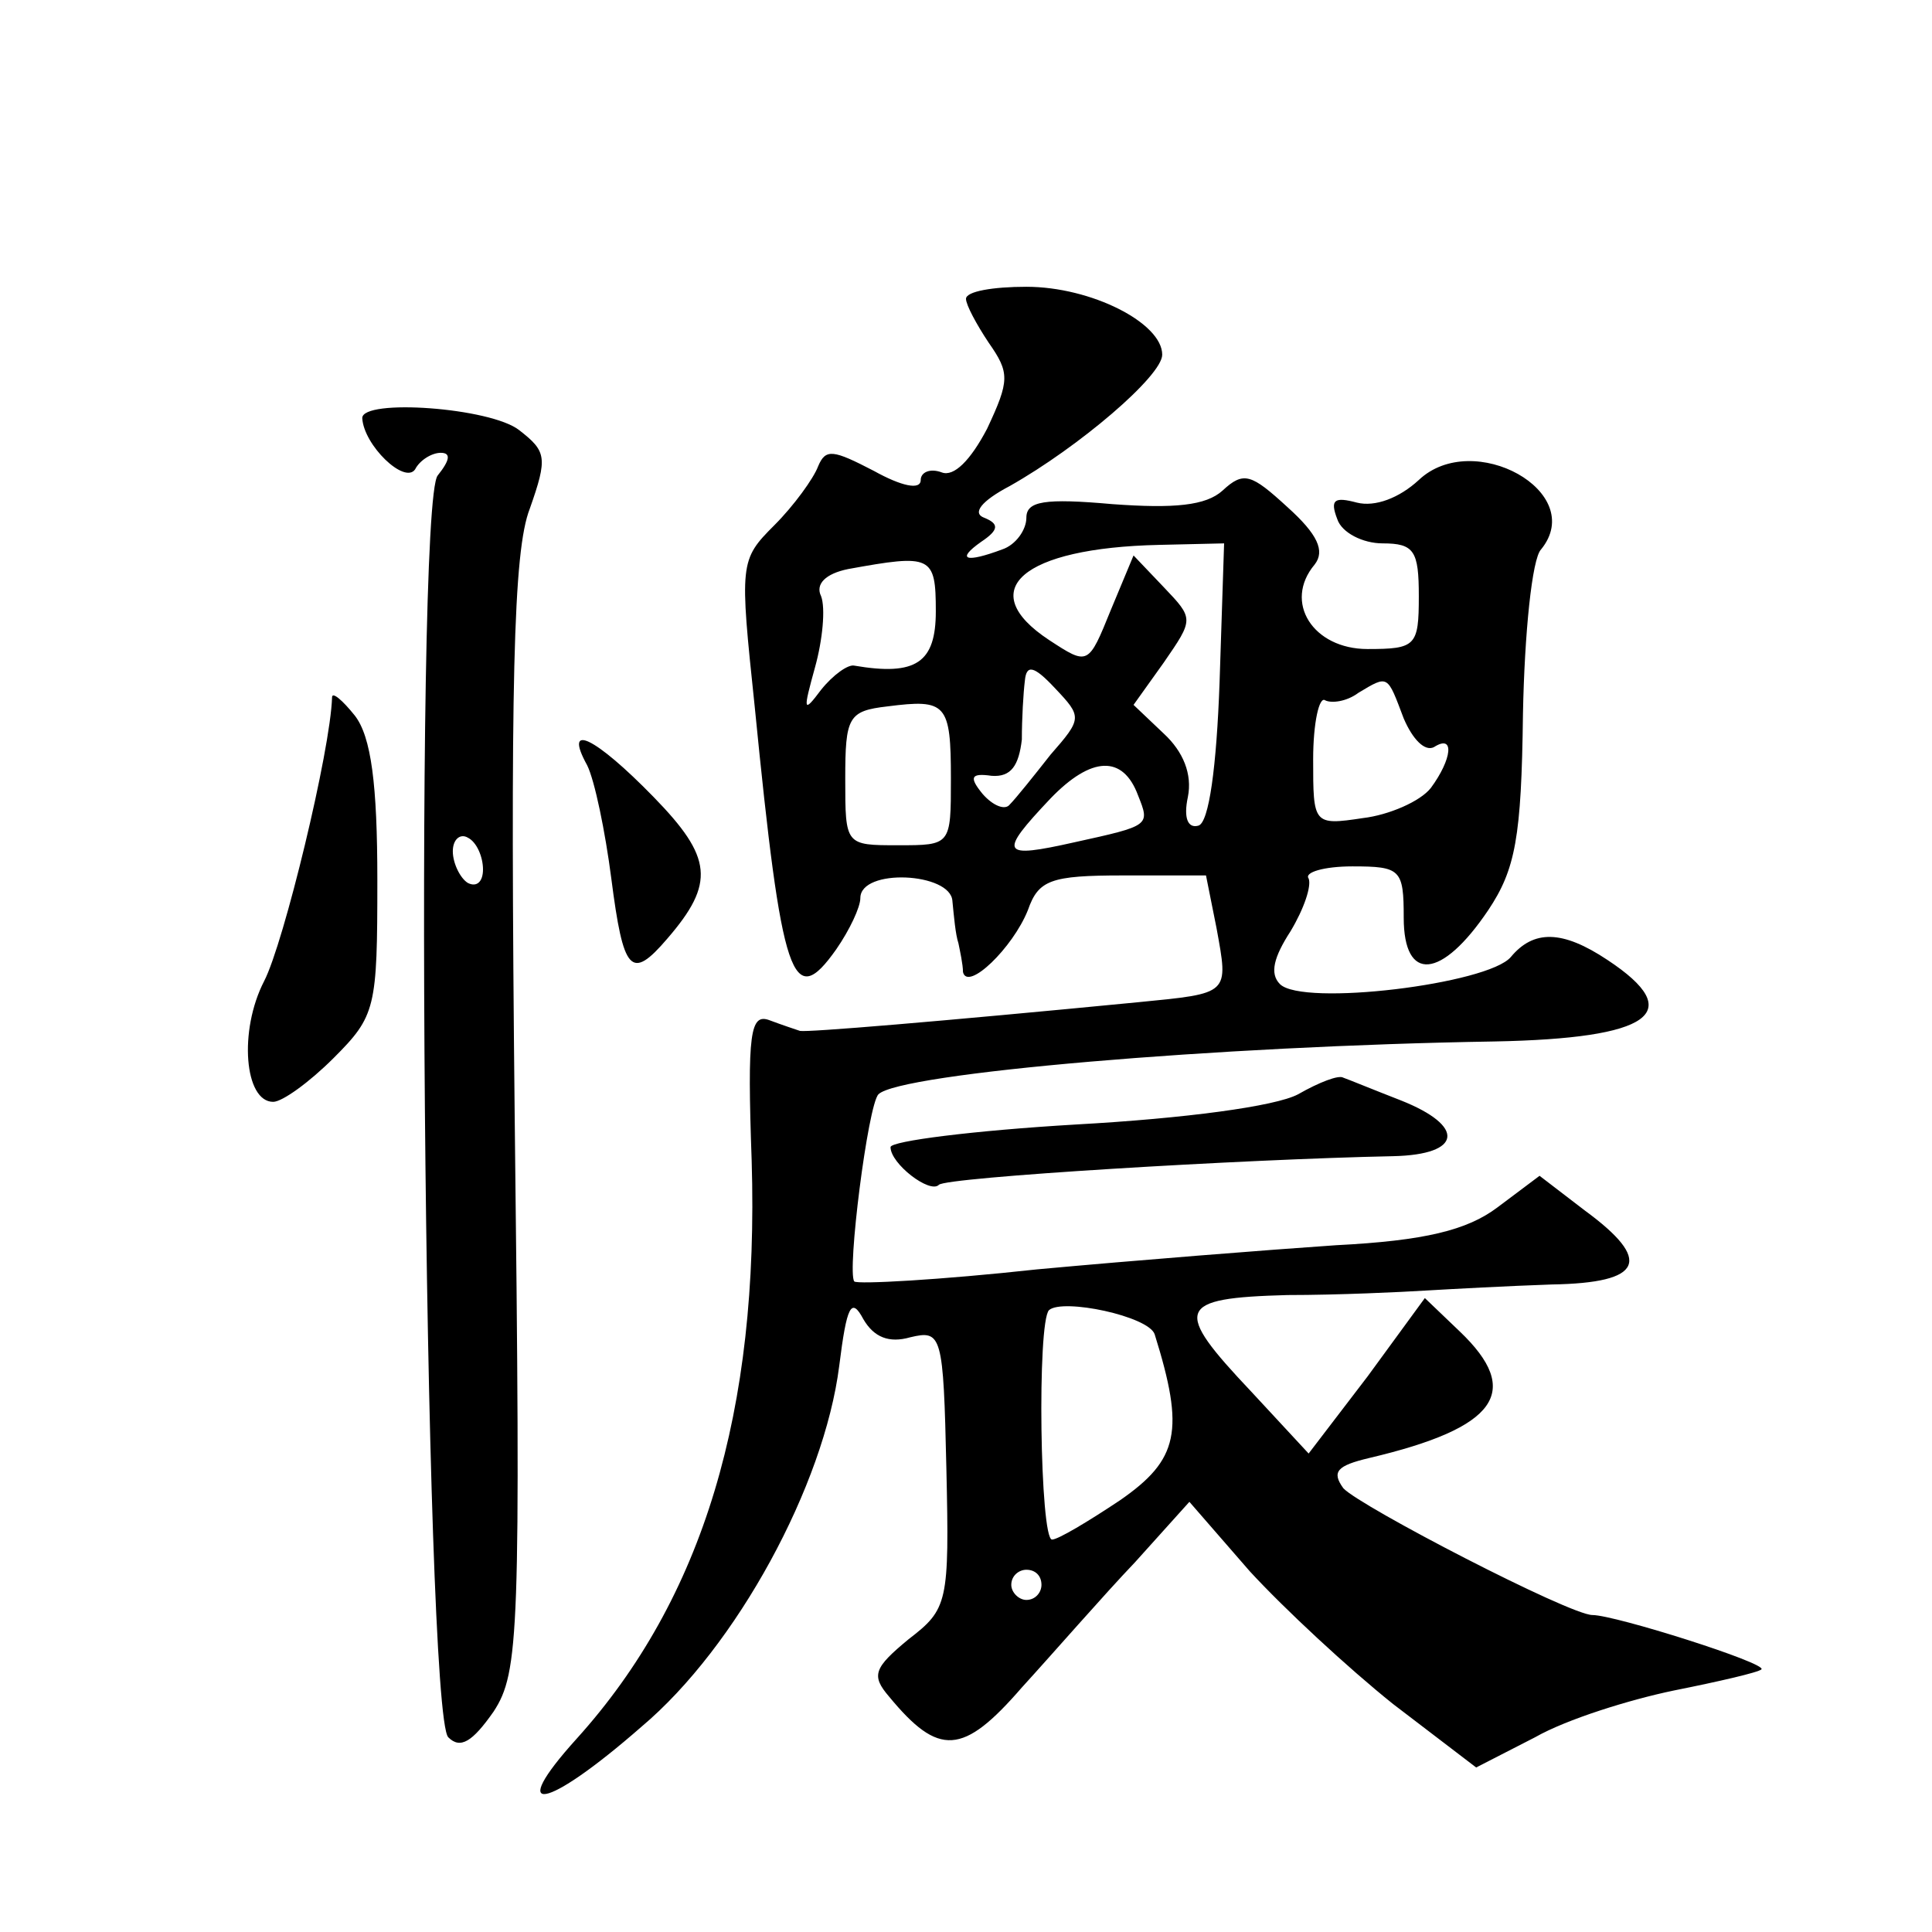
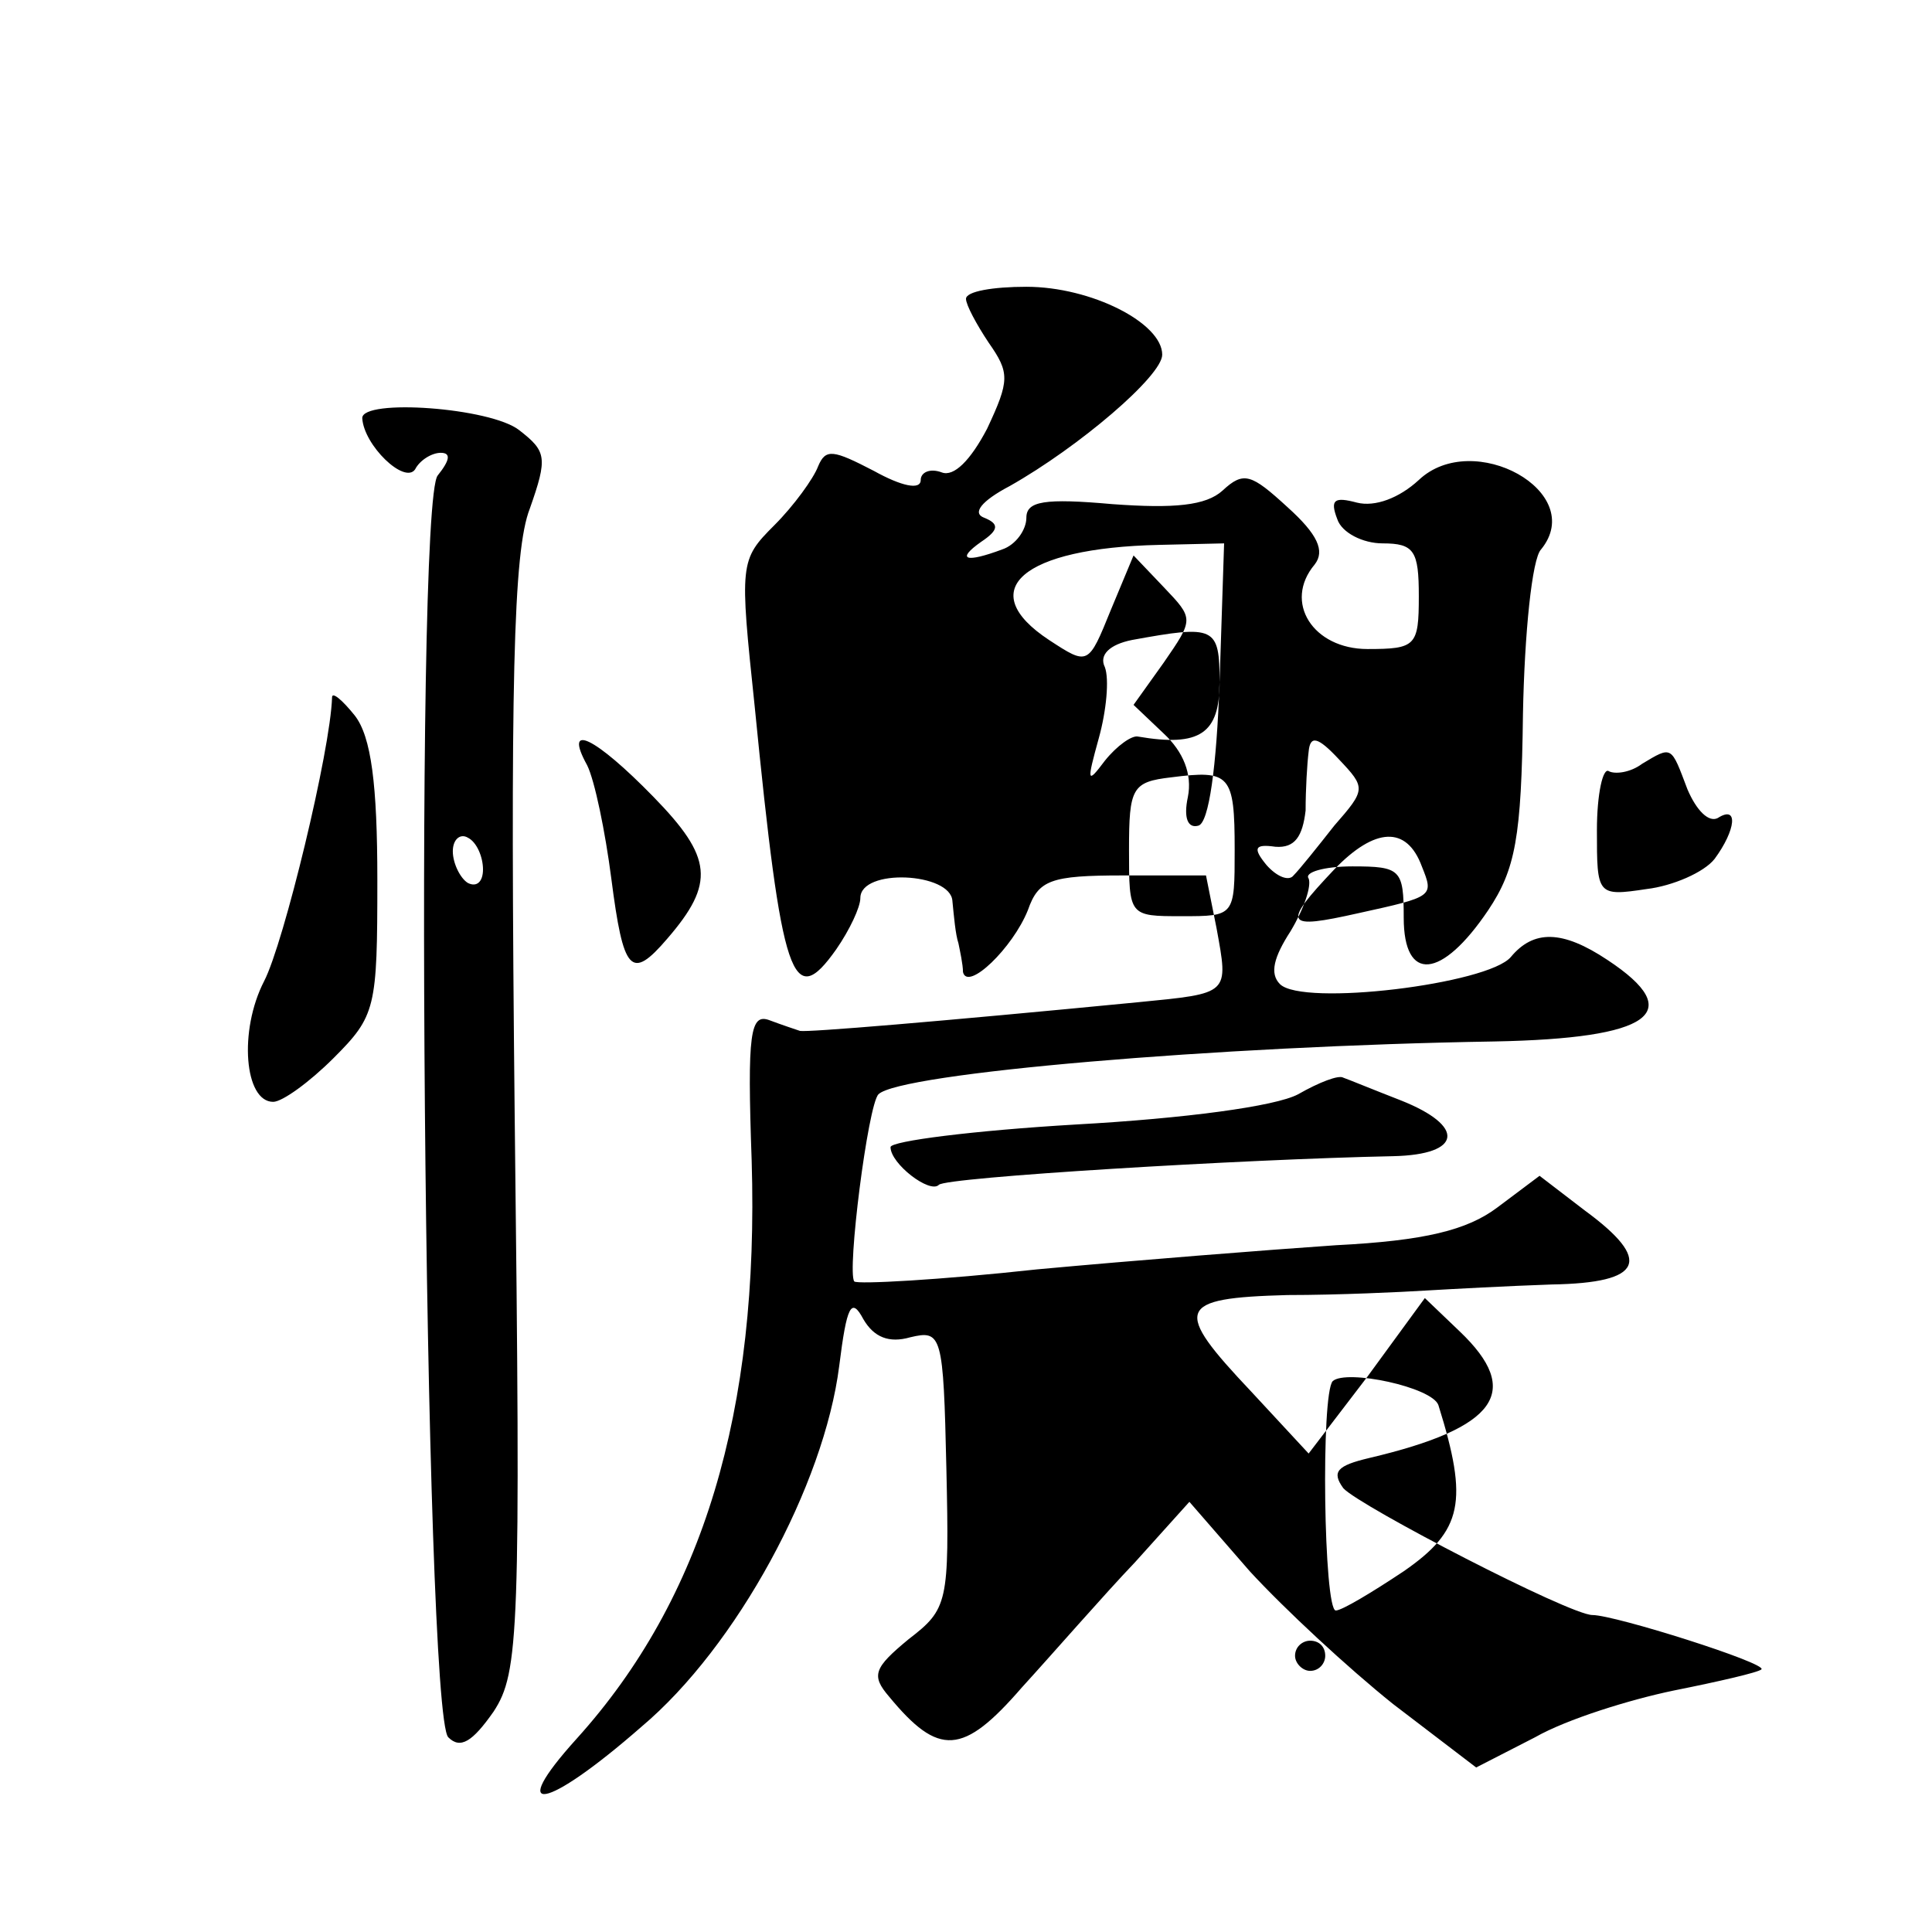
<svg xmlns="http://www.w3.org/2000/svg" version="1.0" width="128pt" height="128pt" viewBox="0 0 128 128" preserveAspectRatio="xMidYMid meet">
  <g transform="translate(0,128) scale(0.1,-0.1)" fill="#0" stroke="none">
-     <path d="M640 1082 c0 -4 7 -17 15 -29 14 -20 14 -25 -1 -57 -11 -21 -22 -32 -30 -29 -8 3 -14 0 -14 -5 0 -7 -13 -4 -31 6 -27 14 -32 15 -37 3 -3 -8 -16 -26 -29 -39 -23 -23 -23 -25 -13 -120 18 -182 25 -202 54 -161 9 13 16 28 16 34 0 20 60 17 61 -2 1 -10 2 -22 4 -28 1 -5 3 -14 3 -19 3 -13 33 16 43 41 7 20 15 23 63 23 l55 0 7 -35 c8 -44 9 -43 -52 -49 -134 -13 -219 -20 -224 -19 -3 1 -12 4 -20 7 -13 5 -15 -8 -12 -93 5 -166 -32 -290 -116 -383 -47 -52 -21 -48 43 8 63 53 121 160 131 239 5 40 8 46 16 31 7 -12 17 -16 31 -12 21 5 22 2 24 -87 2 -89 1 -93 -25 -113 -23 -19 -25 -24 -13 -38 33 -40 49 -39 88 6 21 23 54 61 75 83 l36 40 40 -46 c23 -25 65 -64 95 -88 l55 -42 39 20 c21 12 63 25 92 31 30 6 56 12 58 14 4 4 -97 36 -112 36 -15 0 -154 72 -165 84 -8 11 -4 15 17 20 85 20 102 44 60 84 l-23 22 -38 -52 -39 -51 -38 41 c-52 55 -50 62 24 64 34 0 76 2 92 3 17 1 54 3 83 4 61 1 67 16 22 49 l-30 23 -28 -21 c-20 -15 -48 -22 -107 -25 -44 -3 -133 -10 -198 -16 -64 -7 -119 -10 -121 -8 -5 6 9 117 16 124 14 14 224 32 408 35 104 2 128 19 75 54 -30 20 -49 20 -64 2 -15 -18 -138 -33 -153 -18 -7 7 -4 18 7 35 9 15 14 30 12 35 -3 4 10 8 29 8 32 0 34 -2 34 -34 0 -43 25 -41 56 5 18 27 22 48 23 130 1 53 6 103 12 109 31 38 -45 80 -81 46 -13 -12 -29 -18 -41 -15 -15 4 -18 2 -13 -11 3 -9 17 -16 30 -16 21 0 24 -5 24 -35 0 -33 -2 -35 -34 -35 -36 0 -56 31 -35 56 7 9 2 20 -18 38 -24 22 -29 24 -43 11 -11 -10 -32 -12 -73 -9 -45 4 -57 2 -57 -9 0 -8 -7 -18 -16 -21 -24 -9 -31 -7 -14 5 12 8 12 12 2 16 -8 3 -2 11 17 21 46 26 101 73 101 87 0 21 -47 45 -90 45 -22 0 -40 -3 -40 -8z m168 -254 c-2 -56 -7 -93 -14 -95 -7 -2 -10 5 -7 19 3 15 -3 30 -16 42 l-20 19 20 28 c20 29 20 29 0 50 l-20 21 -15 -36 c-15 -37 -15 -37 -41 -20 -50 33 -18 61 73 63 l43 1 -3 -92z m-188 47 c0 -34 -13 -43 -54 -36 -4 1 -14 -6 -22 -16 -12 -16 -12 -14 -4 15 5 18 7 39 4 47 -4 8 3 15 18 18 55 10 58 9 58 -28z m76 -95 c-11 -14 -23 -29 -27 -33 -3 -4 -11 -1 -18 7 -9 11 -8 14 6 12 13 -1 18 7 20 24 0 14 1 31 2 39 1 11 6 10 20 -5 18 -19 18 -20 -3 -44z m234 24 c6 -14 14 -22 20 -19 14 9 12 -8 -2 -27 -7 -9 -28 -18 -45 -20 -33 -5 -33 -4 -33 39 0 24 4 42 8 39 4 -2 14 -1 22 5 20 12 19 12 30 -17z m-300 -40 c0 -44 0 -44 -35 -44 -35 0 -35 0 -35 44 0 41 2 45 28 48 39 5 42 2 42 -48z m124 -11 c8 -20 8 -20 -42 -31 -49 -11 -51 -8 -16 29 27 28 48 29 58 2z m11 -357 c20 -64 16 -83 -23 -110 -21 -14 -41 -26 -45 -26 -8 0 -10 144 -2 152 9 8 66 -4 70 -16z m-75 -166 c0 -5 -4 -10 -10 -10 -5 0 -10 5 -10 10 0 6 5 10 10 10 6 0 10 -4 10 -10z M240 1003 c1 -18 28 -44 35 -34 3 6 11 11 17 11 7 0 6 -5 -2 -15 -16 -19 -9 -820 7 -836 8 -8 16 -3 30 17 17 26 18 52 14 394 -3 287 -1 375 10 403 12 34 11 38 -7 52 -19 15 -104 21 -104 8z m80 -299 c0 -8 -4 -12 -10 -9 -5 3 -10 13 -10 21 0 8 5 12 10 9 6 -3 10 -13 10 -21z M220 818 c-1 -35 -32 -163 -45 -188 -17 -33 -13 -80 6 -80 6 0 24 13 40 29 28 28 29 33 29 118 0 63 -4 95 -15 109 -8 10 -15 16 -15 12z M389 773 c5 -10 12 -44 16 -75 8 -62 13 -68 37 -40 32 37 30 54 -9 94 -39 40 -60 50 -44 21z M860 555 c-15 -8 -75 -16 -147 -20 -68 -4 -123 -11 -123 -15 0 -11 26 -31 32 -25 4 5 202 17 301 19 46 1 48 20 5 37 -18 7 -35 14 -38 15 -3 2 -16 -3 -30 -11z" />
+     <path d="M640 1082 c0 -4 7 -17 15 -29 14 -20 14 -25 -1 -57 -11 -21 -22 -32 -30 -29 -8 3 -14 0 -14 -5 0 -7 -13 -4 -31 6 -27 14 -32 15 -37 3 -3 -8 -16 -26 -29 -39 -23 -23 -23 -25 -13 -120 18 -182 25 -202 54 -161 9 13 16 28 16 34 0 20 60 17 61 -2 1 -10 2 -22 4 -28 1 -5 3 -14 3 -19 3 -13 33 16 43 41 7 20 15 23 63 23 l55 0 7 -35 c8 -44 9 -43 -52 -49 -134 -13 -219 -20 -224 -19 -3 1 -12 4 -20 7 -13 5 -15 -8 -12 -93 5 -166 -32 -290 -116 -383 -47 -52 -21 -48 43 8 63 53 121 160 131 239 5 40 8 46 16 31 7 -12 17 -16 31 -12 21 5 22 2 24 -87 2 -89 1 -93 -25 -113 -23 -19 -25 -24 -13 -38 33 -40 49 -39 88 6 21 23 54 61 75 83 l36 40 40 -46 c23 -25 65 -64 95 -88 l55 -42 39 20 c21 12 63 25 92 31 30 6 56 12 58 14 4 4 -97 36 -112 36 -15 0 -154 72 -165 84 -8 11 -4 15 17 20 85 20 102 44 60 84 l-23 22 -38 -52 -39 -51 -38 41 c-52 55 -50 62 24 64 34 0 76 2 92 3 17 1 54 3 83 4 61 1 67 16 22 49 l-30 23 -28 -21 c-20 -15 -48 -22 -107 -25 -44 -3 -133 -10 -198 -16 -64 -7 -119 -10 -121 -8 -5 6 9 117 16 124 14 14 224 32 408 35 104 2 128 19 75 54 -30 20 -49 20 -64 2 -15 -18 -138 -33 -153 -18 -7 7 -4 18 7 35 9 15 14 30 12 35 -3 4 10 8 29 8 32 0 34 -2 34 -34 0 -43 25 -41 56 5 18 27 22 48 23 130 1 53 6 103 12 109 31 38 -45 80 -81 46 -13 -12 -29 -18 -41 -15 -15 4 -18 2 -13 -11 3 -9 17 -16 30 -16 21 0 24 -5 24 -35 0 -33 -2 -35 -34 -35 -36 0 -56 31 -35 56 7 9 2 20 -18 38 -24 22 -29 24 -43 11 -11 -10 -32 -12 -73 -9 -45 4 -57 2 -57 -9 0 -8 -7 -18 -16 -21 -24 -9 -31 -7 -14 5 12 8 12 12 2 16 -8 3 -2 11 17 21 46 26 101 73 101 87 0 21 -47 45 -90 45 -22 0 -40 -3 -40 -8z m168 -254 c-2 -56 -7 -93 -14 -95 -7 -2 -10 5 -7 19 3 15 -3 30 -16 42 l-20 19 20 28 c20 29 20 29 0 50 l-20 21 -15 -36 c-15 -37 -15 -37 -41 -20 -50 33 -18 61 73 63 l43 1 -3 -92z c0 -34 -13 -43 -54 -36 -4 1 -14 -6 -22 -16 -12 -16 -12 -14 -4 15 5 18 7 39 4 47 -4 8 3 15 18 18 55 10 58 9 58 -28z m76 -95 c-11 -14 -23 -29 -27 -33 -3 -4 -11 -1 -18 7 -9 11 -8 14 6 12 13 -1 18 7 20 24 0 14 1 31 2 39 1 11 6 10 20 -5 18 -19 18 -20 -3 -44z m234 24 c6 -14 14 -22 20 -19 14 9 12 -8 -2 -27 -7 -9 -28 -18 -45 -20 -33 -5 -33 -4 -33 39 0 24 4 42 8 39 4 -2 14 -1 22 5 20 12 19 12 30 -17z m-300 -40 c0 -44 0 -44 -35 -44 -35 0 -35 0 -35 44 0 41 2 45 28 48 39 5 42 2 42 -48z m124 -11 c8 -20 8 -20 -42 -31 -49 -11 -51 -8 -16 29 27 28 48 29 58 2z m11 -357 c20 -64 16 -83 -23 -110 -21 -14 -41 -26 -45 -26 -8 0 -10 144 -2 152 9 8 66 -4 70 -16z m-75 -166 c0 -5 -4 -10 -10 -10 -5 0 -10 5 -10 10 0 6 5 10 10 10 6 0 10 -4 10 -10z M240 1003 c1 -18 28 -44 35 -34 3 6 11 11 17 11 7 0 6 -5 -2 -15 -16 -19 -9 -820 7 -836 8 -8 16 -3 30 17 17 26 18 52 14 394 -3 287 -1 375 10 403 12 34 11 38 -7 52 -19 15 -104 21 -104 8z m80 -299 c0 -8 -4 -12 -10 -9 -5 3 -10 13 -10 21 0 8 5 12 10 9 6 -3 10 -13 10 -21z M220 818 c-1 -35 -32 -163 -45 -188 -17 -33 -13 -80 6 -80 6 0 24 13 40 29 28 28 29 33 29 118 0 63 -4 95 -15 109 -8 10 -15 16 -15 12z M389 773 c5 -10 12 -44 16 -75 8 -62 13 -68 37 -40 32 37 30 54 -9 94 -39 40 -60 50 -44 21z M860 555 c-15 -8 -75 -16 -147 -20 -68 -4 -123 -11 -123 -15 0 -11 26 -31 32 -25 4 5 202 17 301 19 46 1 48 20 5 37 -18 7 -35 14 -38 15 -3 2 -16 -3 -30 -11z" />
  </g>
</svg>